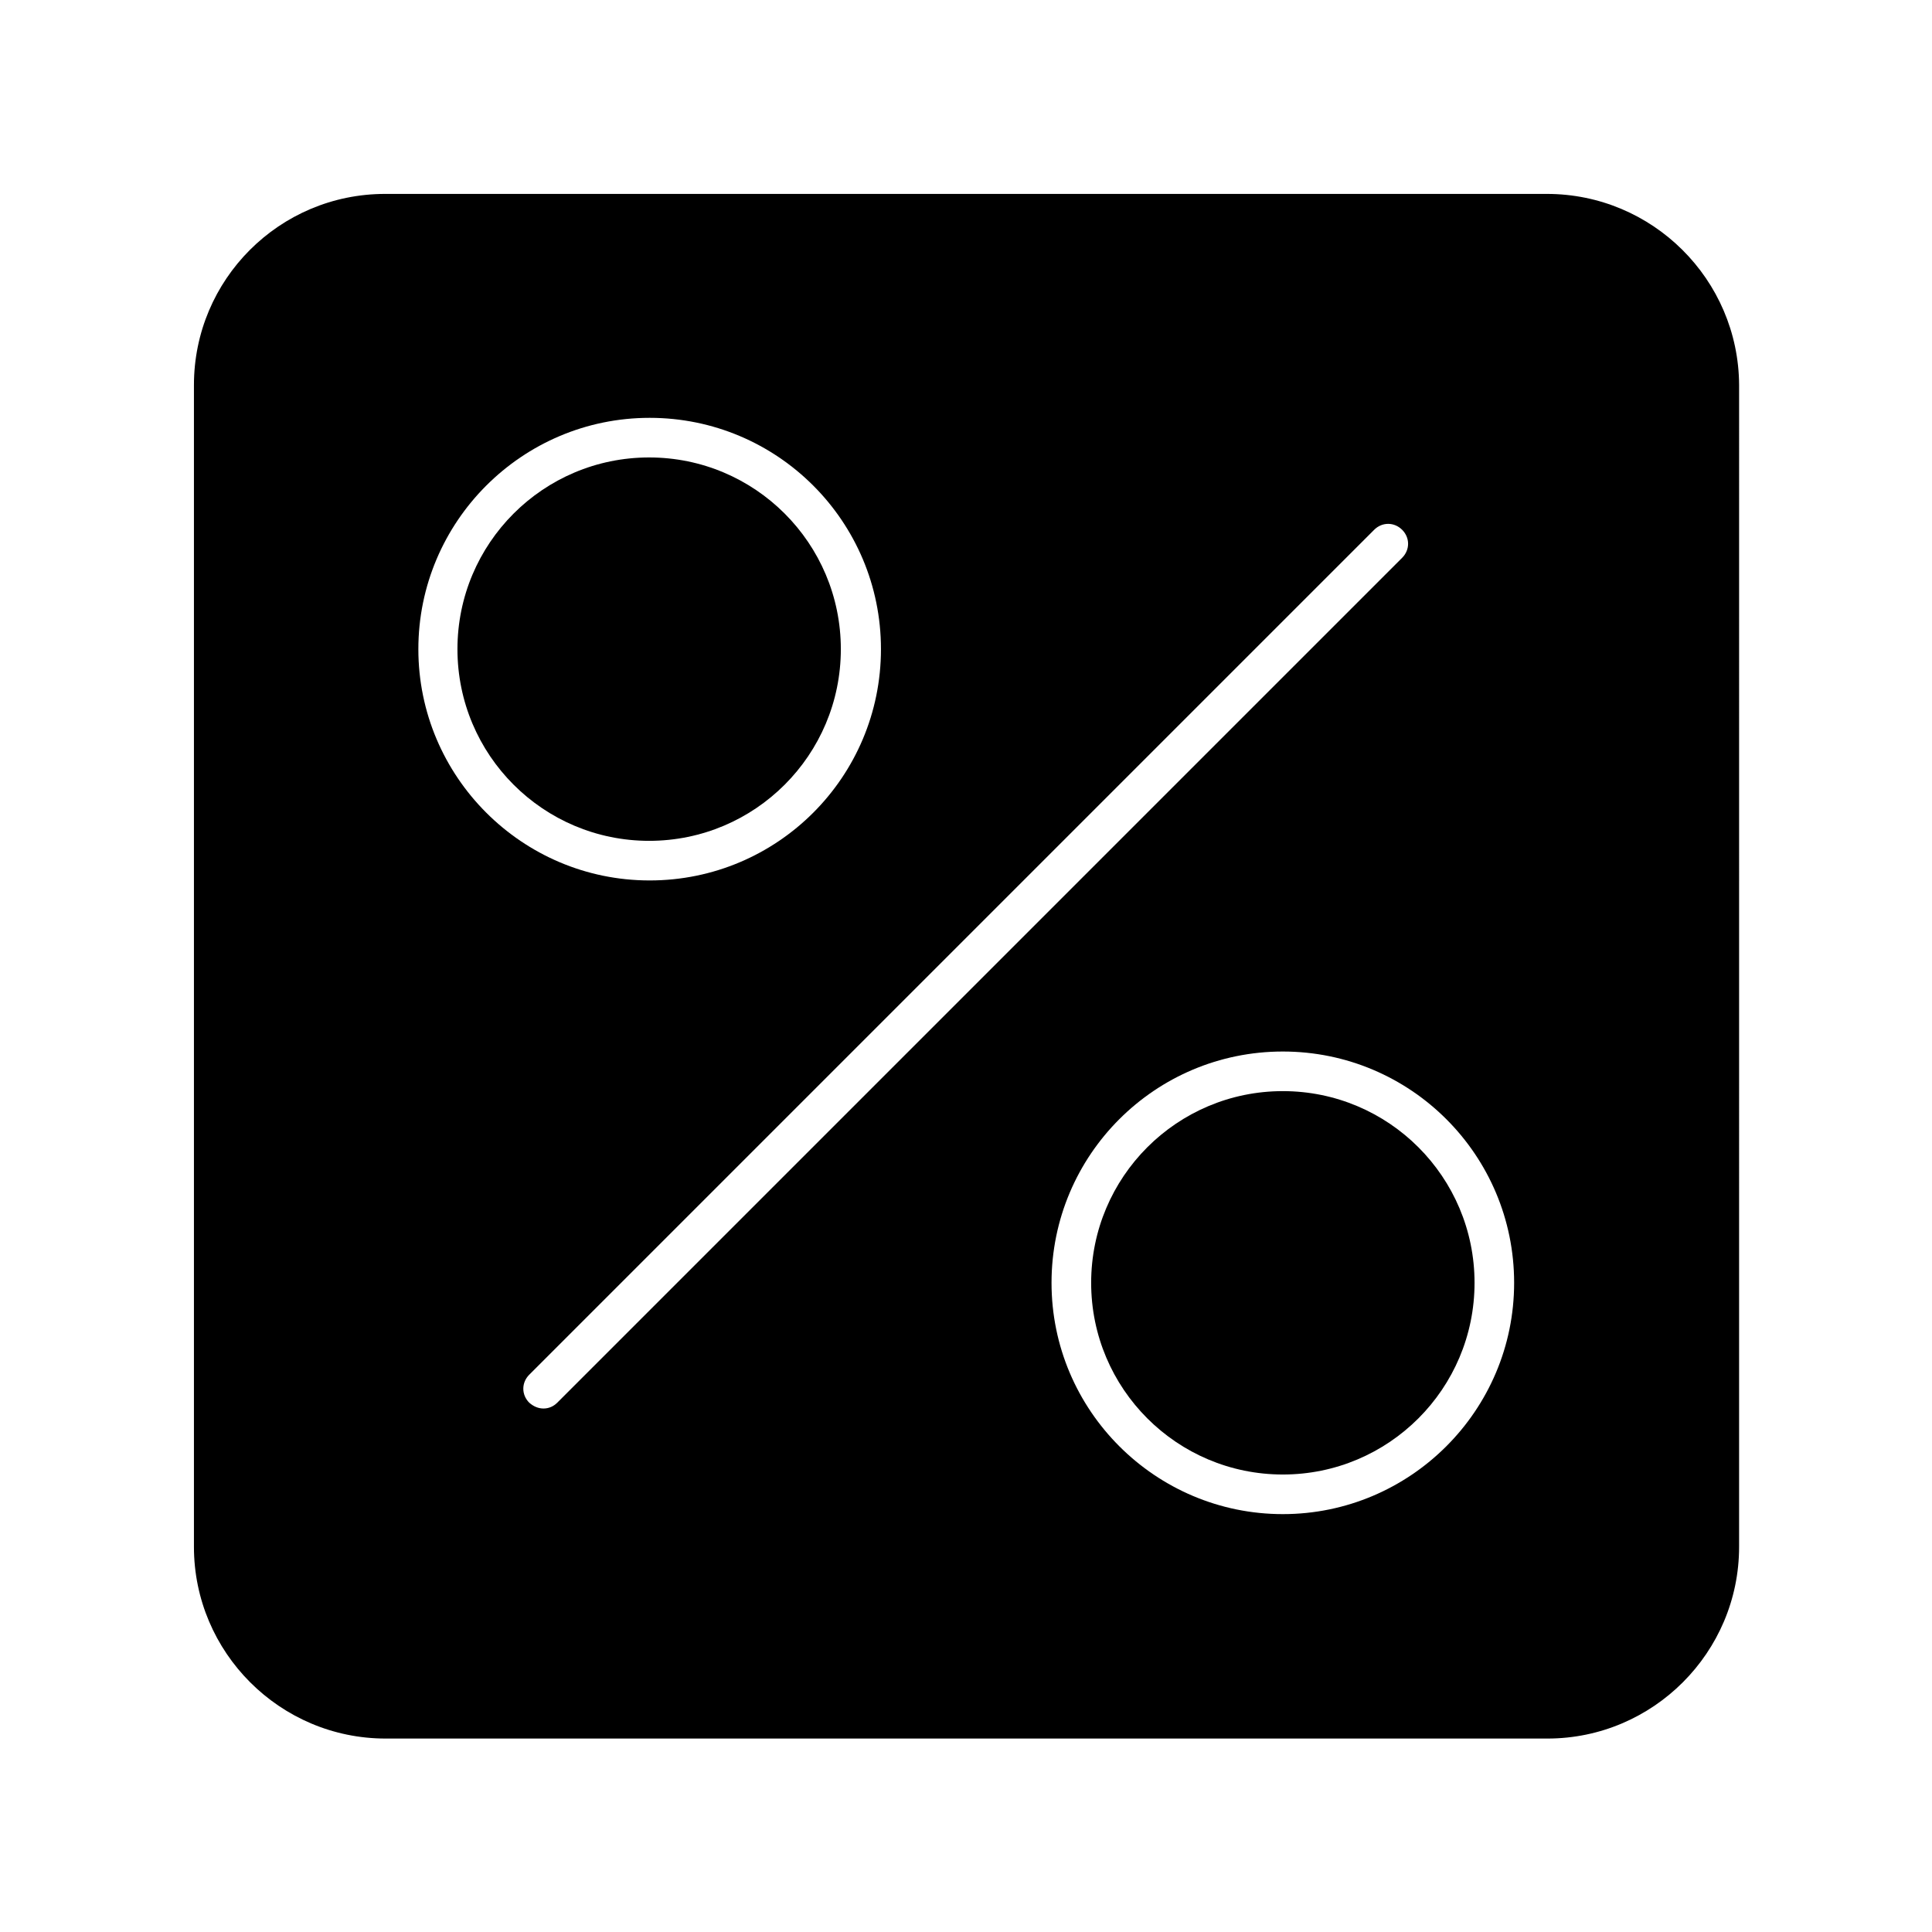
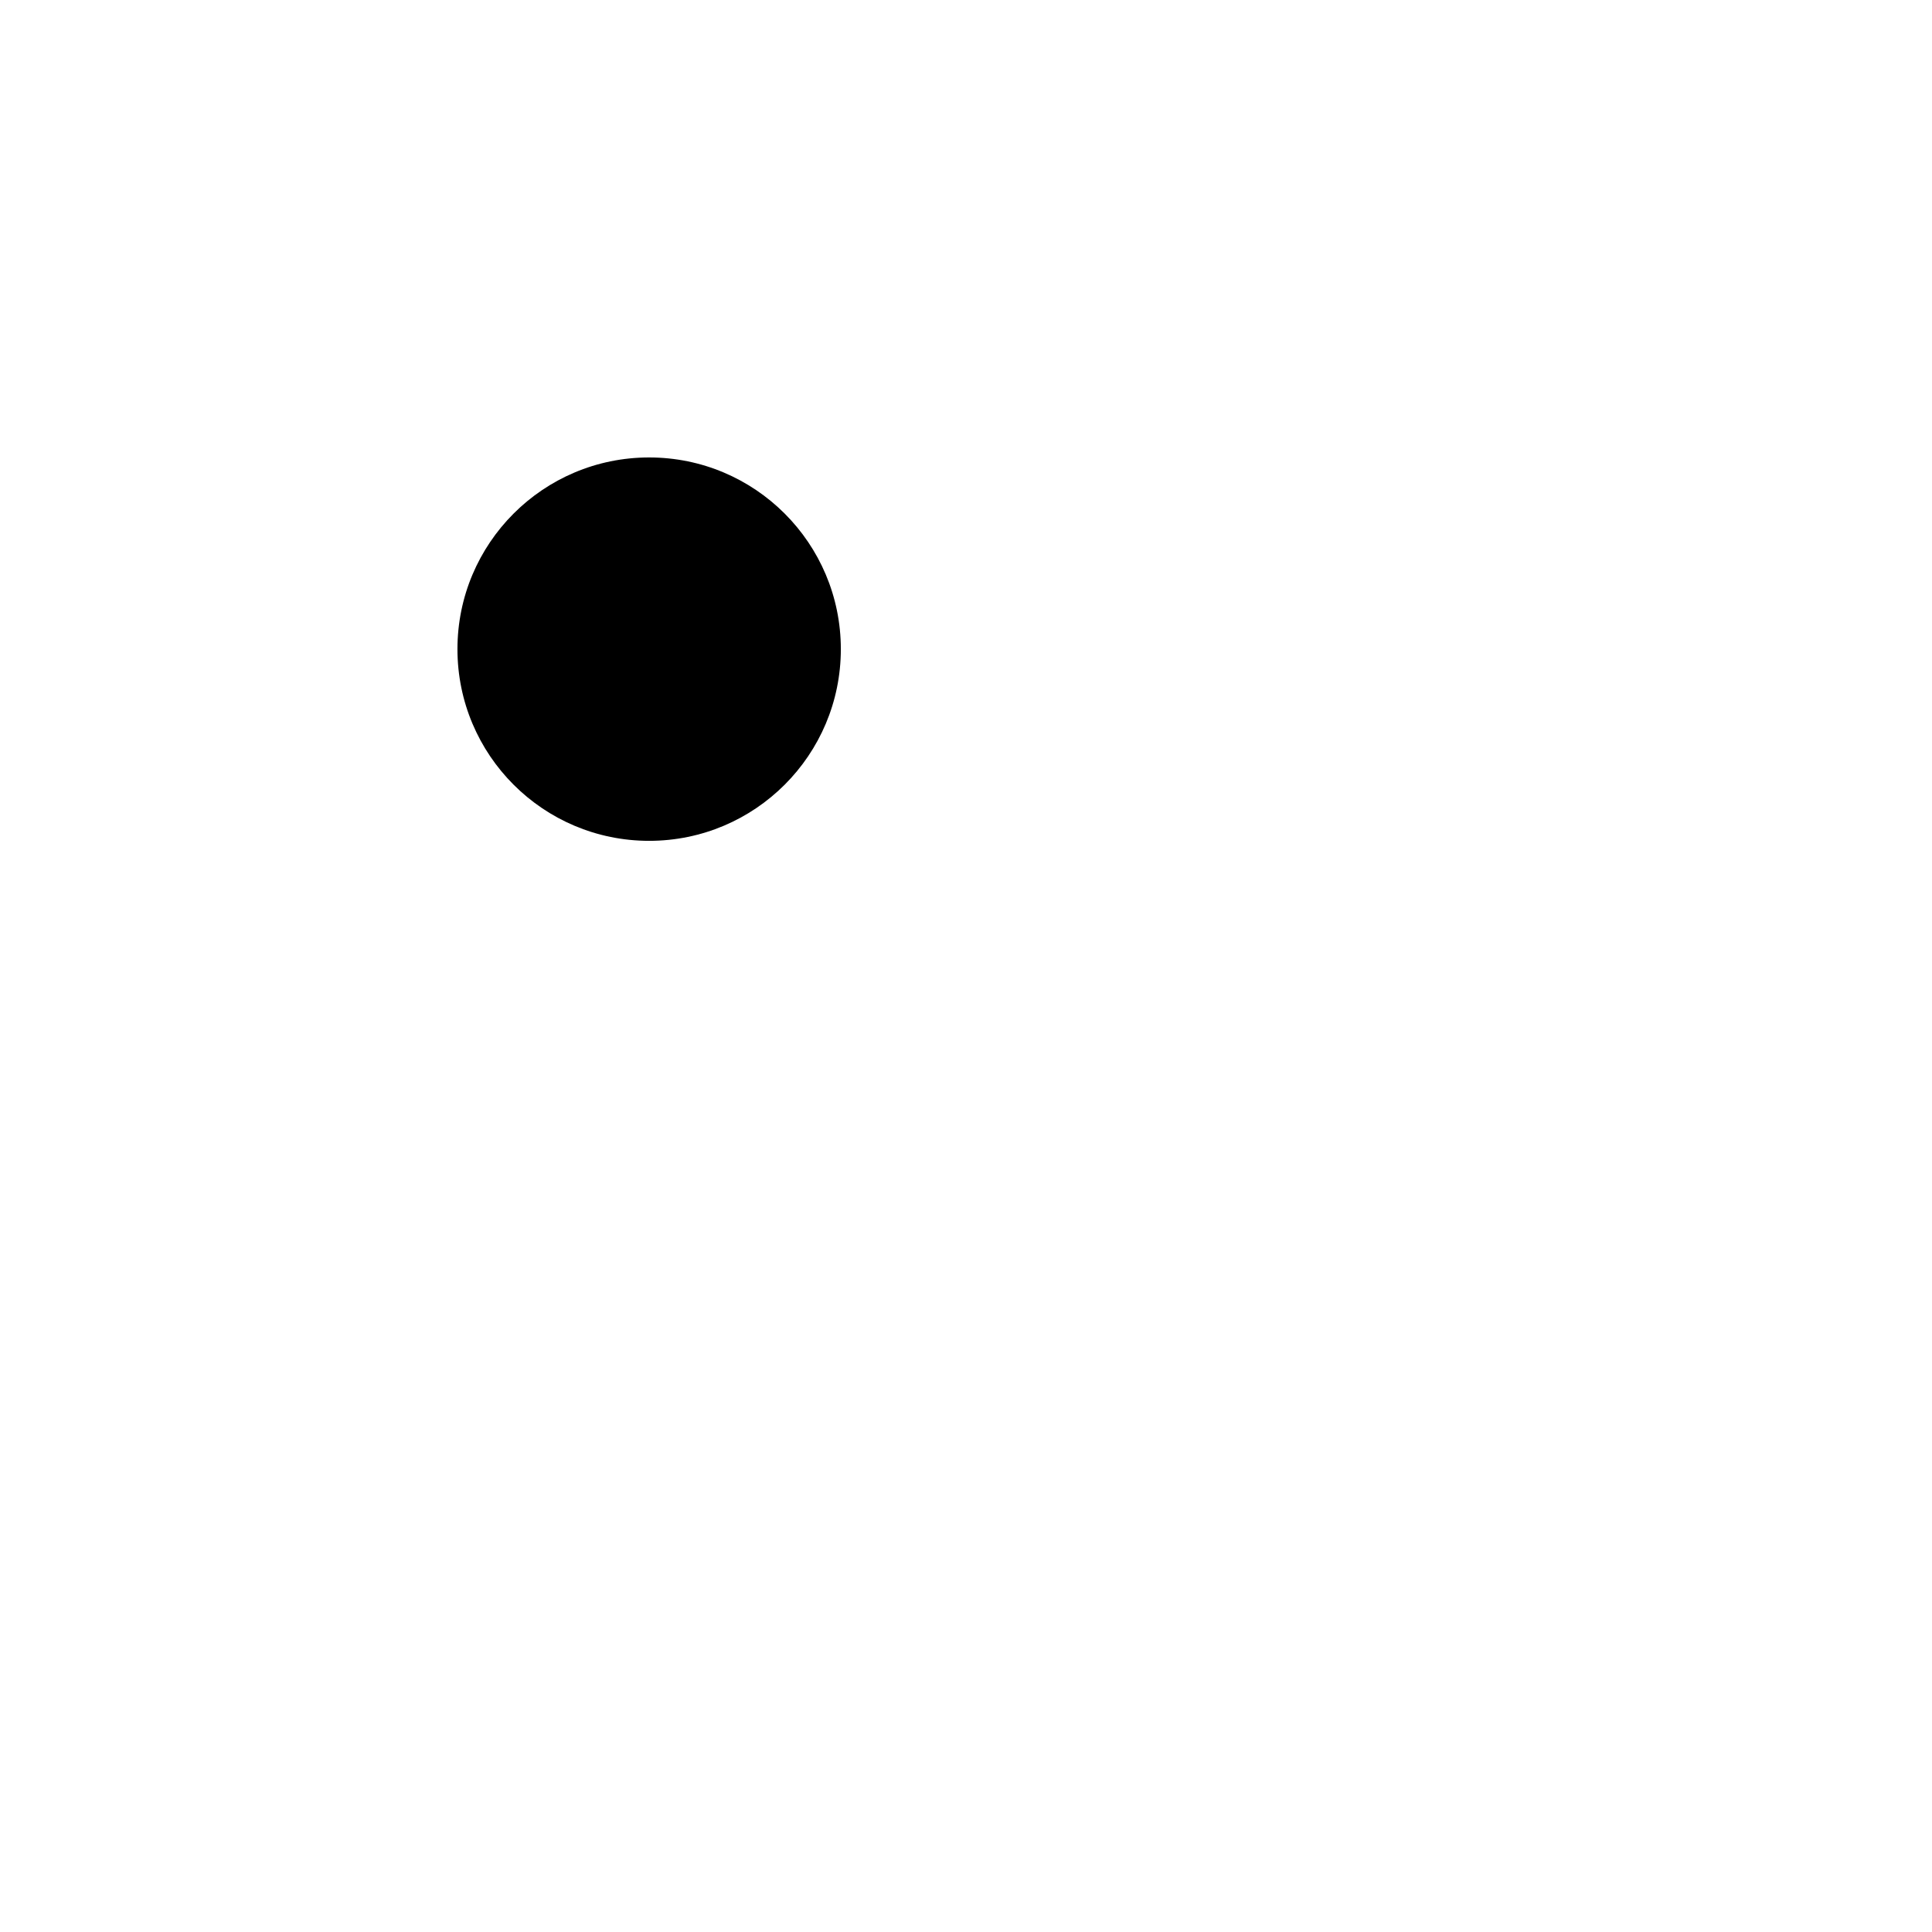
<svg xmlns="http://www.w3.org/2000/svg" fill="#000000" width="800px" height="800px" version="1.1" viewBox="144 144 512 512">
  <g>
    <path d="m366.83 316.03c0 28.055-22.746 50.801-50.801 50.801-28.059 0-50.801-22.746-50.801-50.801 0-28.059 22.742-50.801 50.801-50.801 28.055 0 50.801 22.742 50.801 50.801" />
-     <path d="m553.94 195.39h-307.88c-27.992 0-50.664 22.672-50.664 50.664v307.88c0 27.988 22.812 50.801 50.801 50.801h307.88c27.988 0 50.801-22.812 50.801-50.801l0.004-307.88c-0.141-27.992-22.953-50.664-50.941-50.664zm-299.07 120.64c0-33.727 27.43-61.297 61.297-61.297s61.297 27.43 61.297 61.297-27.43 61.297-61.297 61.297-61.297-27.57-61.297-61.297zm33.164 201.24c-1.398 0-2.66-0.559-3.777-1.539-2.098-2.098-2.098-5.316 0-7.418l223.91-223.91c2.098-2.098 5.316-2.098 7.418 0 2.098 2.098 2.098 5.316 0 7.418l-223.91 223.91c-0.98 0.98-2.238 1.539-3.641 1.539zm195.93 27.988c-33.727 0-61.297-27.43-61.297-61.297 0-33.867 27.43-61.297 61.297-61.297 33.867 0 61.297 27.43 61.297 61.297 0 33.867-27.566 61.297-61.297 61.297z" />
-     <path d="m534.77 483.96c0 28.059-22.742 50.801-50.801 50.801-28.055 0-50.801-22.742-50.801-50.801 0-28.055 22.746-50.801 50.801-50.801 28.059 0 50.801 22.746 50.801 50.801" />
  </g>
</svg>